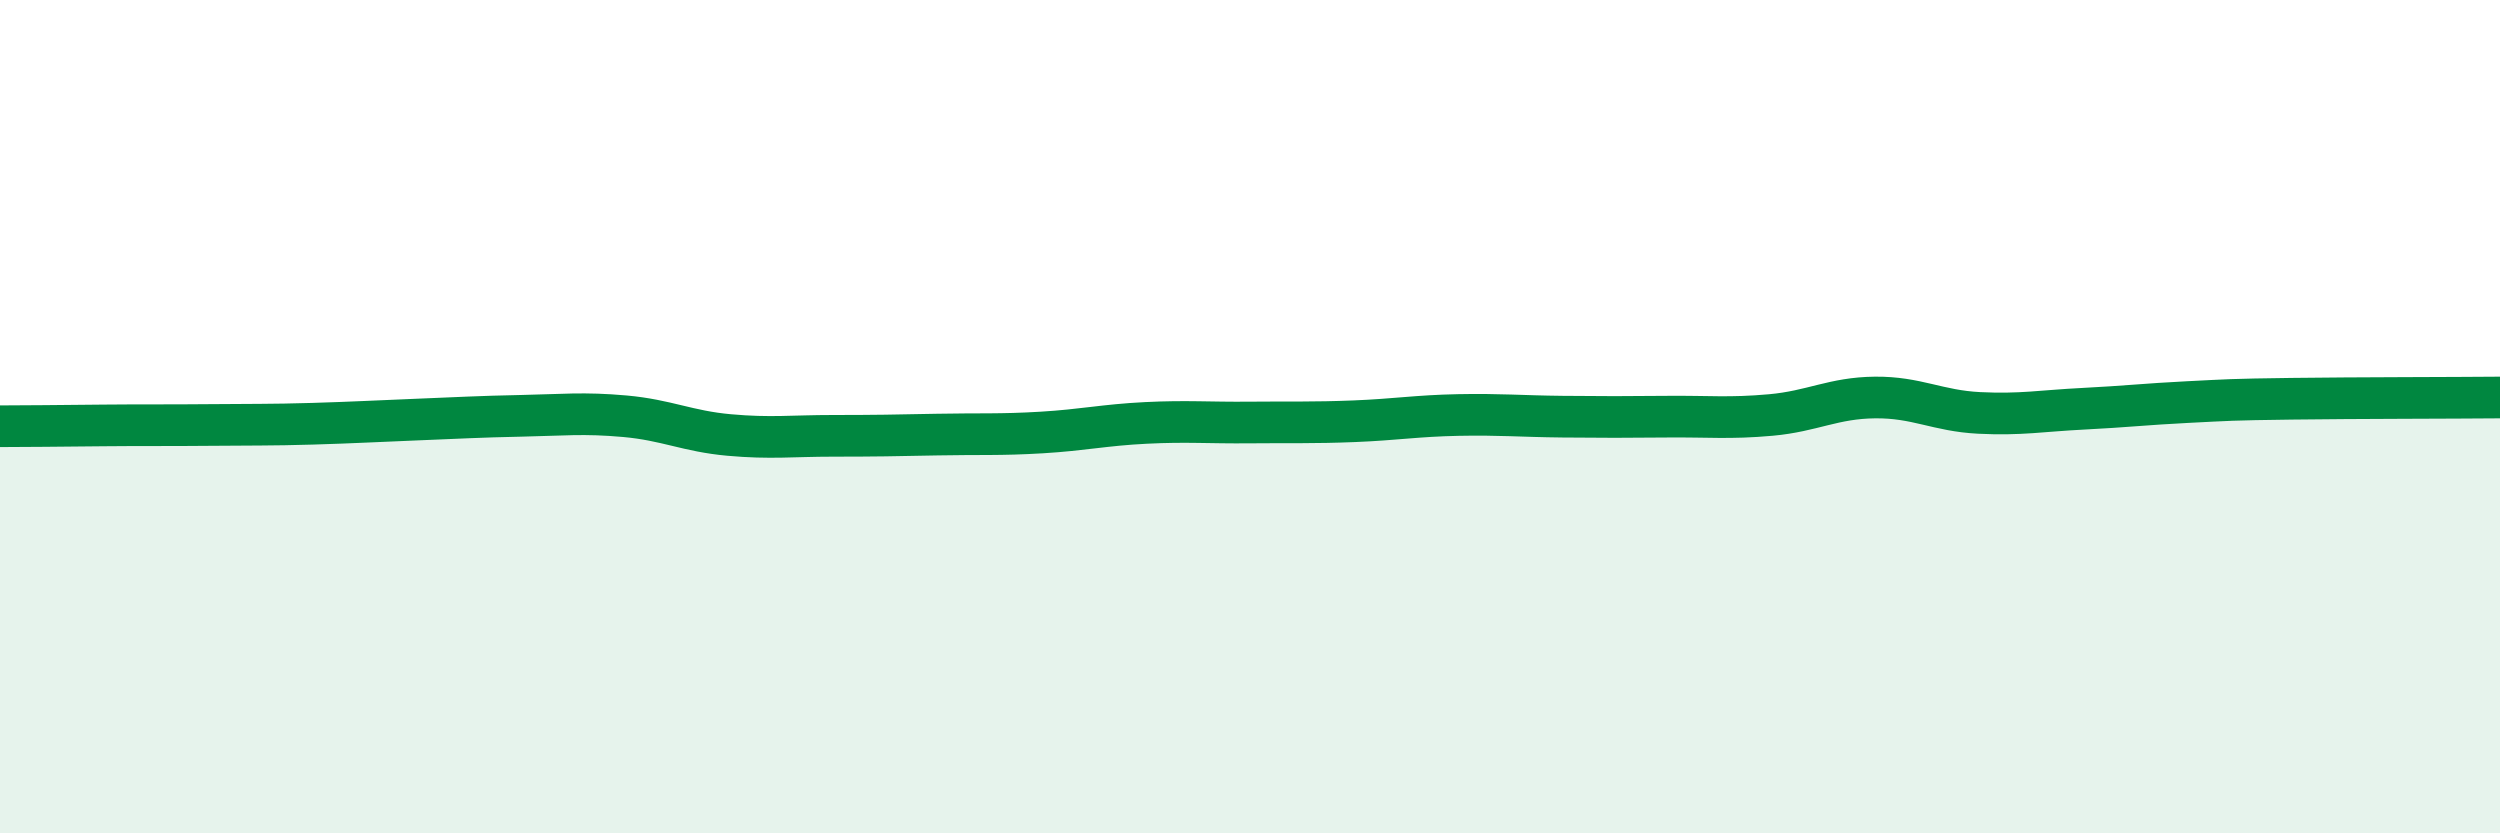
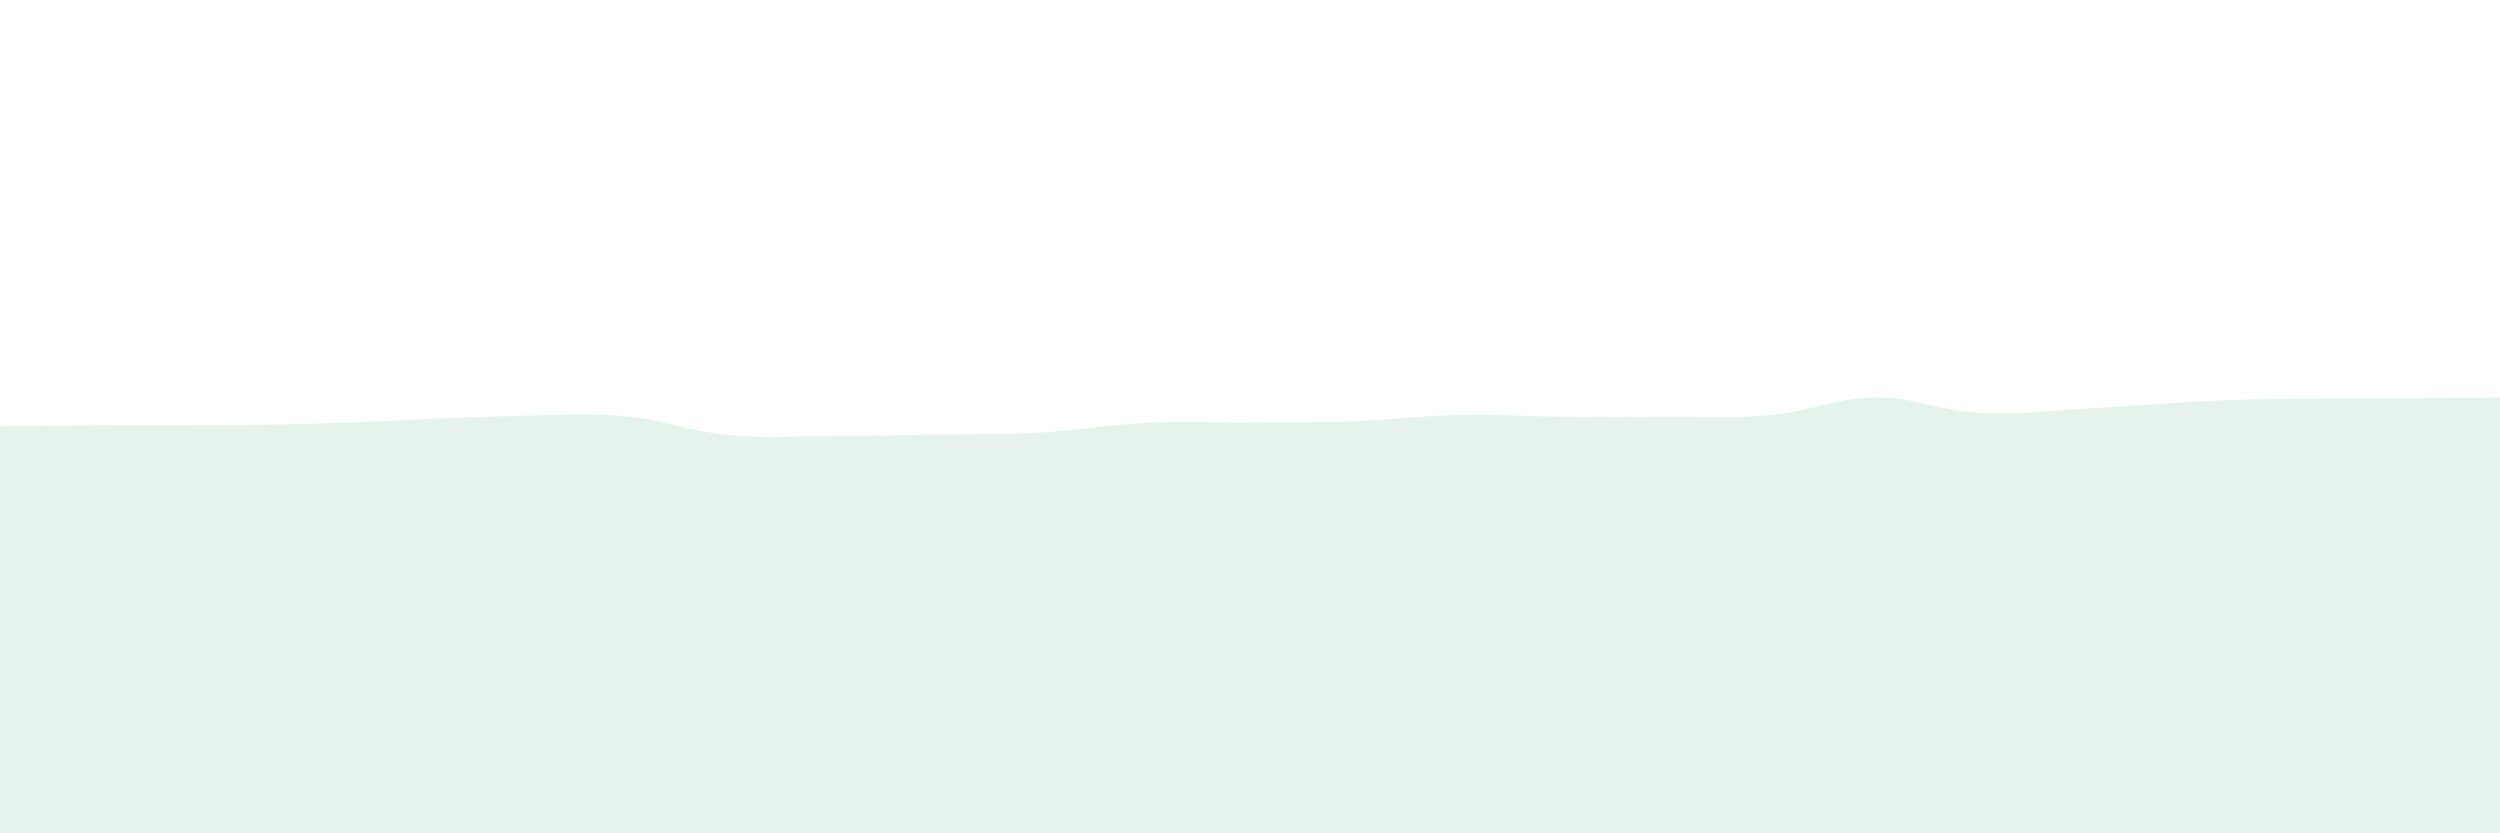
<svg xmlns="http://www.w3.org/2000/svg" width="60" height="20" viewBox="0 0 60 20">
  <path d="M 0,10.23 C 0.5,10.23 1.5,10.22 2.5,10.21 C 3.5,10.2 4,10.21 5,10.2 C 6,10.19 6.5,10.2 7.5,10.17 C 8.5,10.14 9,10.11 10,10.07 C 11,10.03 11.5,10 12.5,9.98 C 13.5,9.96 14,9.9 15,9.99 C 16,10.08 16.5,10.35 17.5,10.44 C 18.5,10.53 19,10.46 20,10.46 C 21,10.46 21.5,10.45 22.5,10.43 C 23.5,10.41 24,10.44 25,10.38 C 26,10.32 26.5,10.2 27.5,10.15 C 28.5,10.1 29,10.15 30,10.14 C 31,10.13 31.5,10.15 32.5,10.11 C 33.5,10.07 34,9.98 35,9.96 C 36,9.94 36.5,9.99 37.5,10 C 38.5,10.01 39,10.01 40,10 C 41,9.99 41.5,10.05 42.5,9.96 C 43.5,9.87 44,9.55 45,9.54 C 46,9.53 46.5,9.86 47.5,9.91 C 48.5,9.96 49,9.86 50,9.81 C 51,9.76 51.5,9.7 52.5,9.65 C 53.5,9.6 53.5,9.59 55,9.57 C 56.5,9.55 59,9.55 60,9.54L60 20L0 20Z" fill="#008740" opacity="0.1" stroke-linecap="round" stroke-linejoin="round" />
-   <path d="M 0,10.23 C 0.5,10.23 1.5,10.22 2.5,10.21 C 3.5,10.2 4,10.21 5,10.2 C 6,10.19 6.5,10.2 7.5,10.17 C 8.5,10.14 9,10.11 10,10.07 C 11,10.03 11.5,10 12.5,9.98 C 13.5,9.96 14,9.9 15,9.99 C 16,10.08 16.5,10.35 17.5,10.44 C 18.5,10.53 19,10.46 20,10.46 C 21,10.46 21.5,10.45 22.5,10.43 C 23.5,10.41 24,10.44 25,10.38 C 26,10.32 26.5,10.2 27.5,10.15 C 28.5,10.1 29,10.15 30,10.14 C 31,10.13 31.5,10.15 32.5,10.11 C 33.5,10.07 34,9.98 35,9.96 C 36,9.94 36.5,9.99 37.5,10 C 38.5,10.01 39,10.01 40,10 C 41,9.99 41.5,10.05 42.5,9.96 C 43.5,9.87 44,9.55 45,9.54 C 46,9.53 46.5,9.86 47.5,9.91 C 48.5,9.96 49,9.86 50,9.81 C 51,9.76 51.5,9.7 52.5,9.65 C 53.5,9.6 53.5,9.59 55,9.57 C 56.5,9.55 59,9.55 60,9.54" stroke="#008740" stroke-width="1" fill="none" stroke-linecap="round" stroke-linejoin="round" />
</svg>